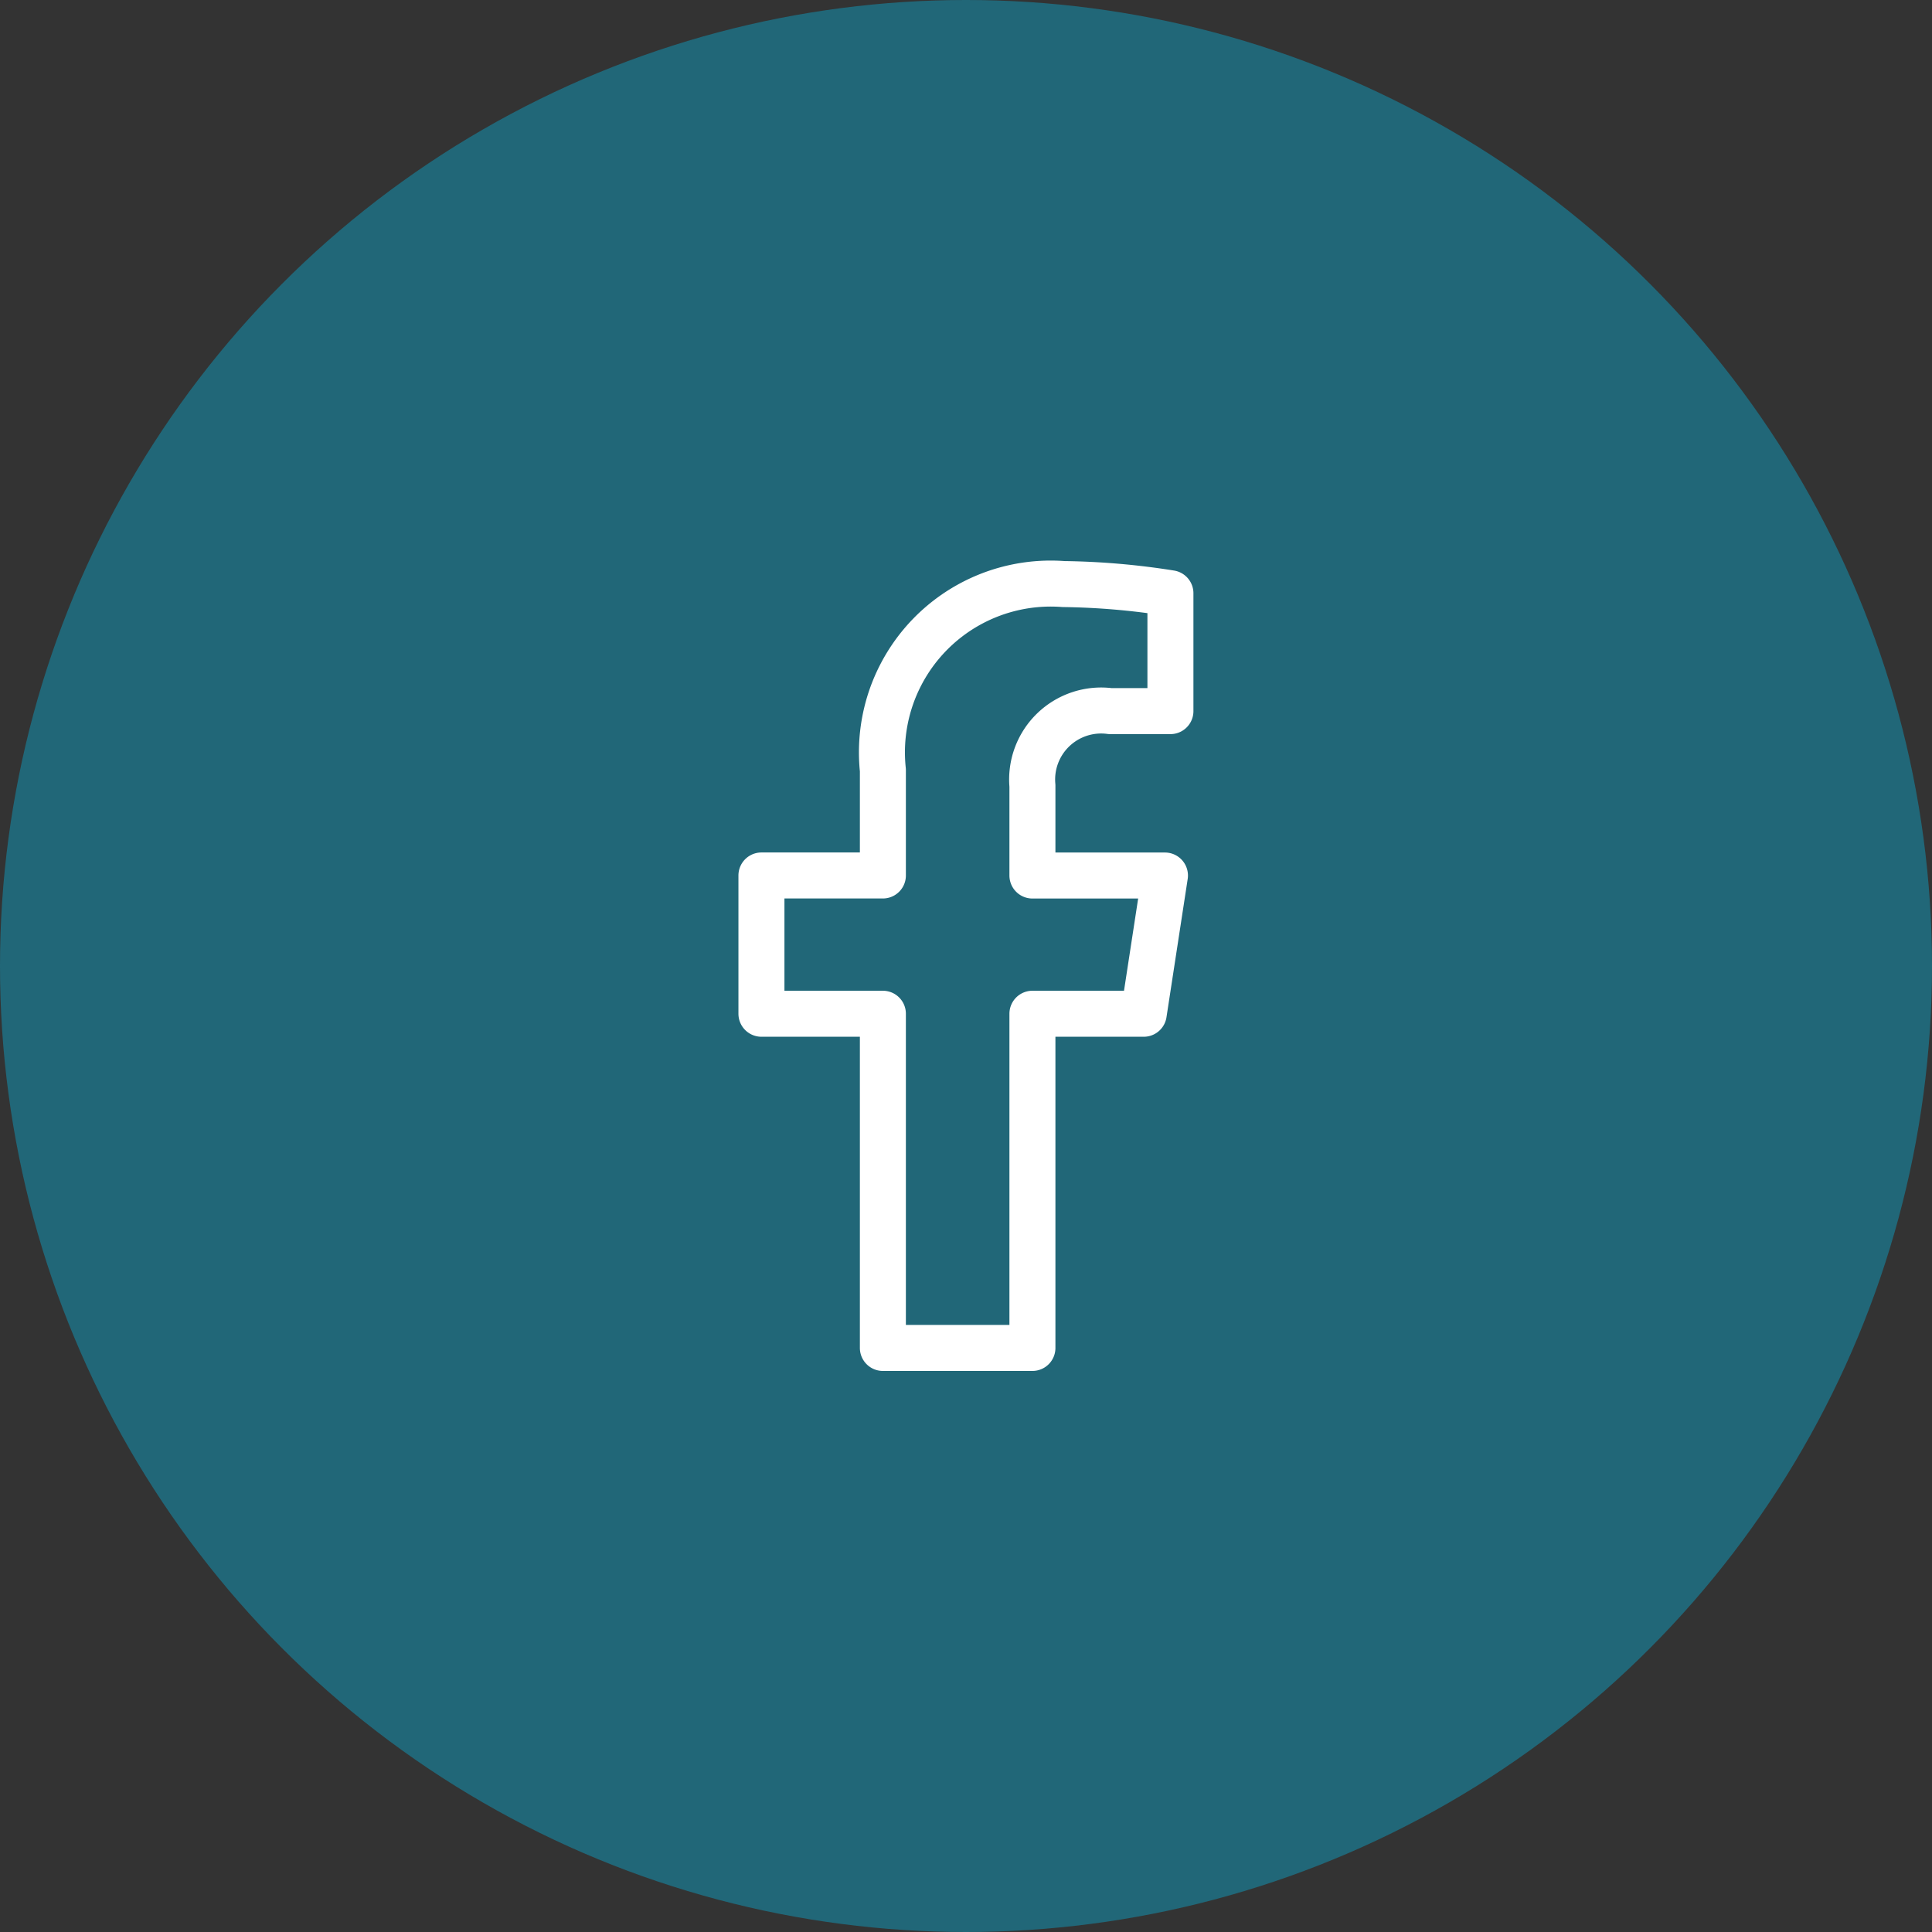
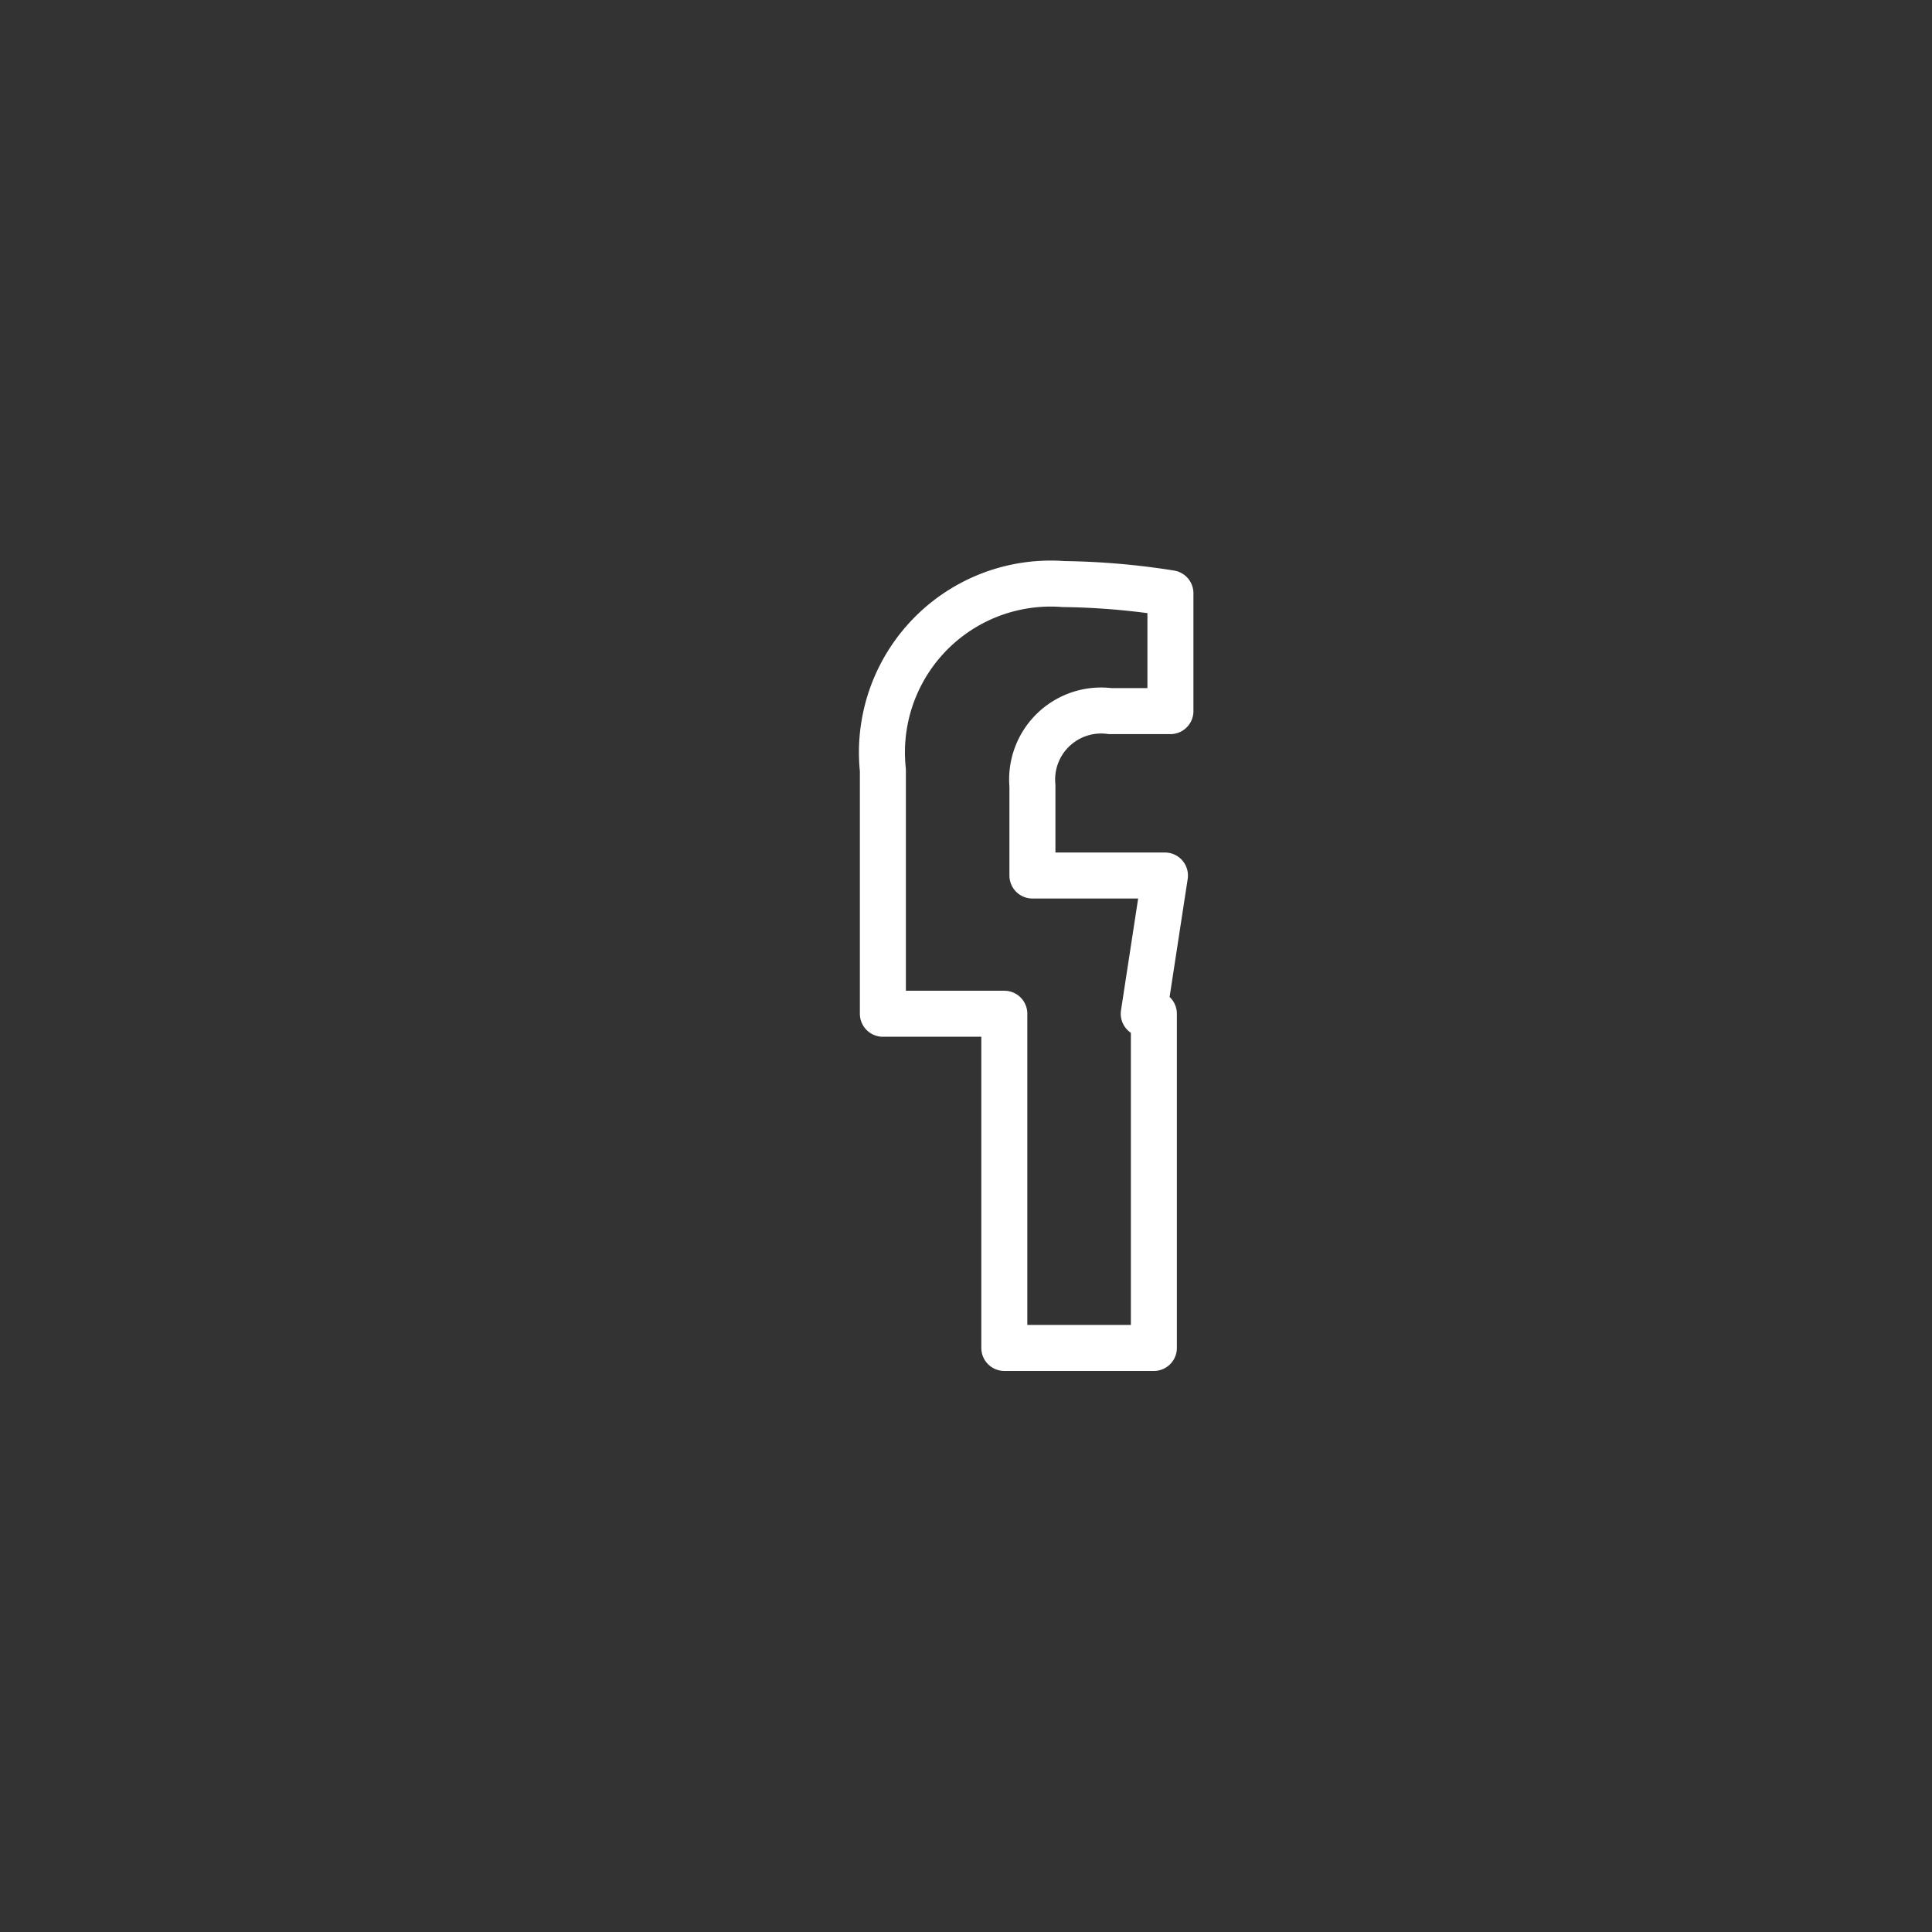
<svg xmlns="http://www.w3.org/2000/svg" id="facebook" width="42" height="42">
  <rect width="100%" height="100%" fill="#333333" stroke="none" />
-   <circle id="Ellipse_207" data-name="Ellipse 207" cx="21" cy="21" r="21" fill="#216778" />
-   <path id="Icon_awesome-facebook-f" data-name="Icon awesome-facebook-f" d="M24.864 22.038l.461-3.005h-2.881v-1.951a1.5 1.5 0 011.692-1.623h1.308v-2.562a15.987 15.987 0 00-2.324-.2 3.669 3.669 0 00-3.927 4.045v2.29h-2.64v3.006h2.64v7.265h3.251v-7.265z" fill="none" stroke="#fff" stroke-linecap="round" stroke-linejoin="round" stroke-width="1" />
+   <path id="Icon_awesome-facebook-f" data-name="Icon awesome-facebook-f" d="M24.864 22.038l.461-3.005h-2.881v-1.951a1.5 1.5 0 011.692-1.623h1.308v-2.562a15.987 15.987 0 00-2.324-.2 3.669 3.669 0 00-3.927 4.045v2.29v3.006h2.64v7.265h3.251v-7.265z" fill="none" stroke="#fff" stroke-linecap="round" stroke-linejoin="round" stroke-width="1" />
</svg>